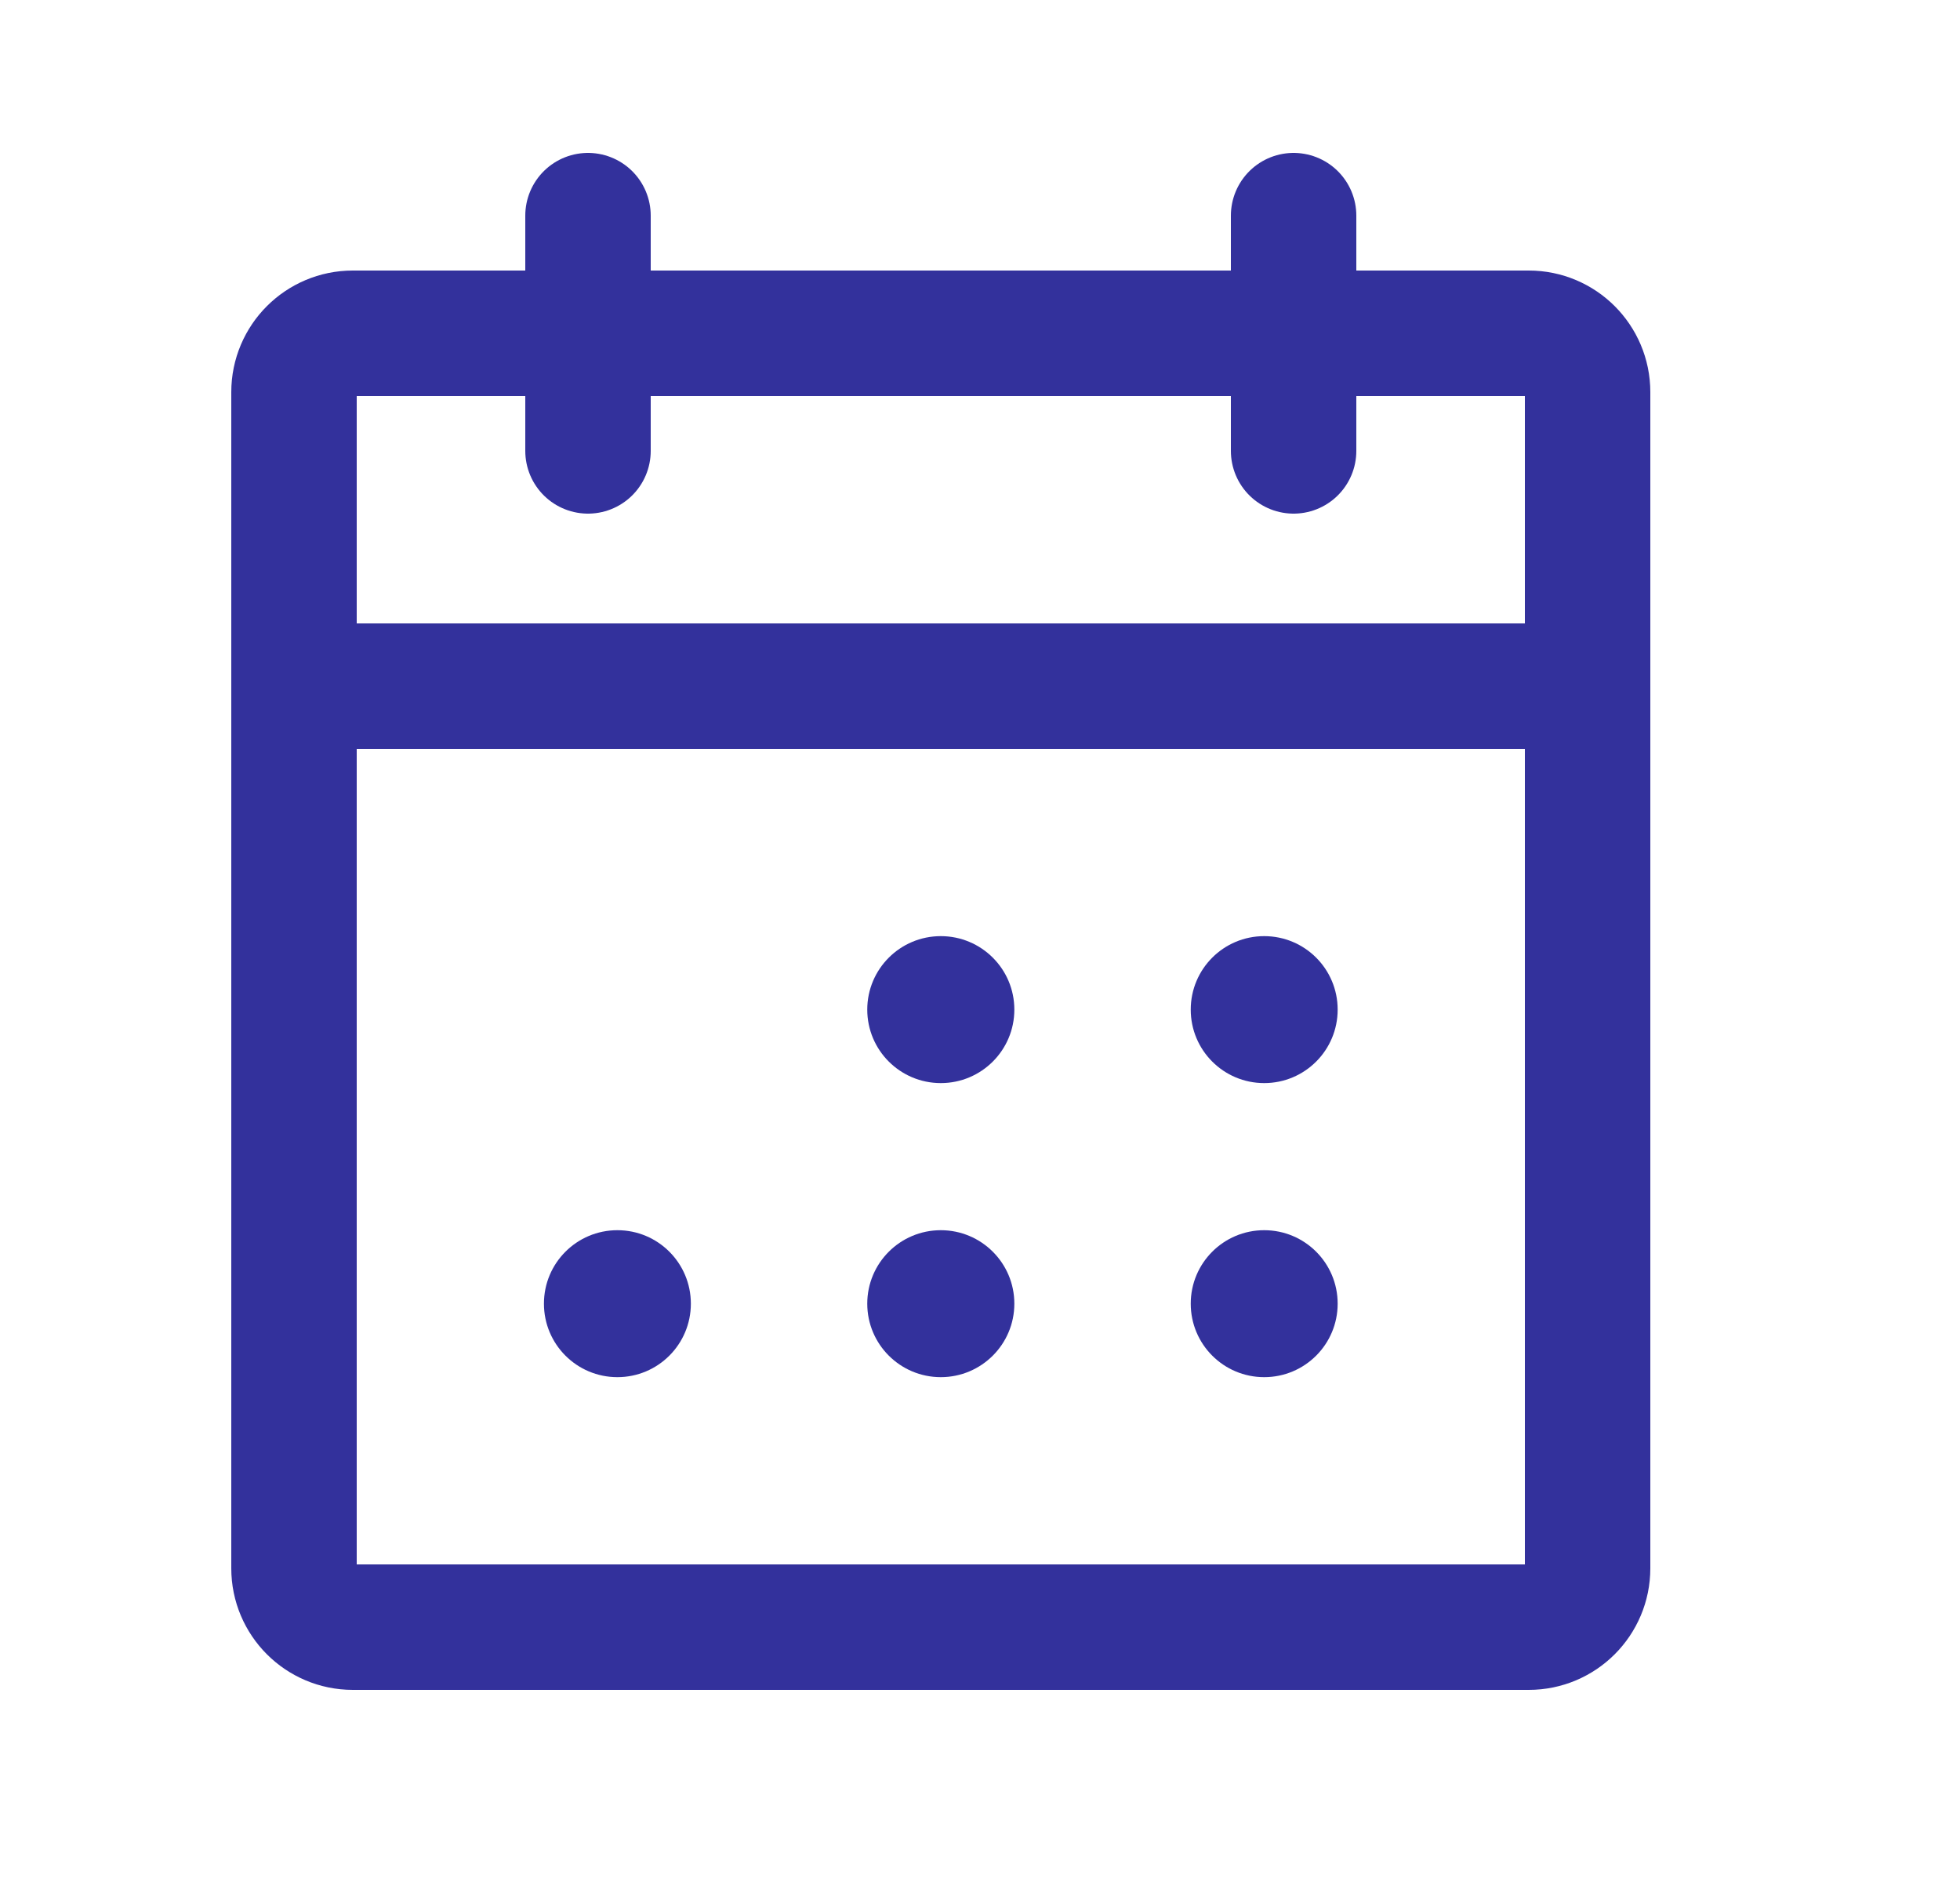
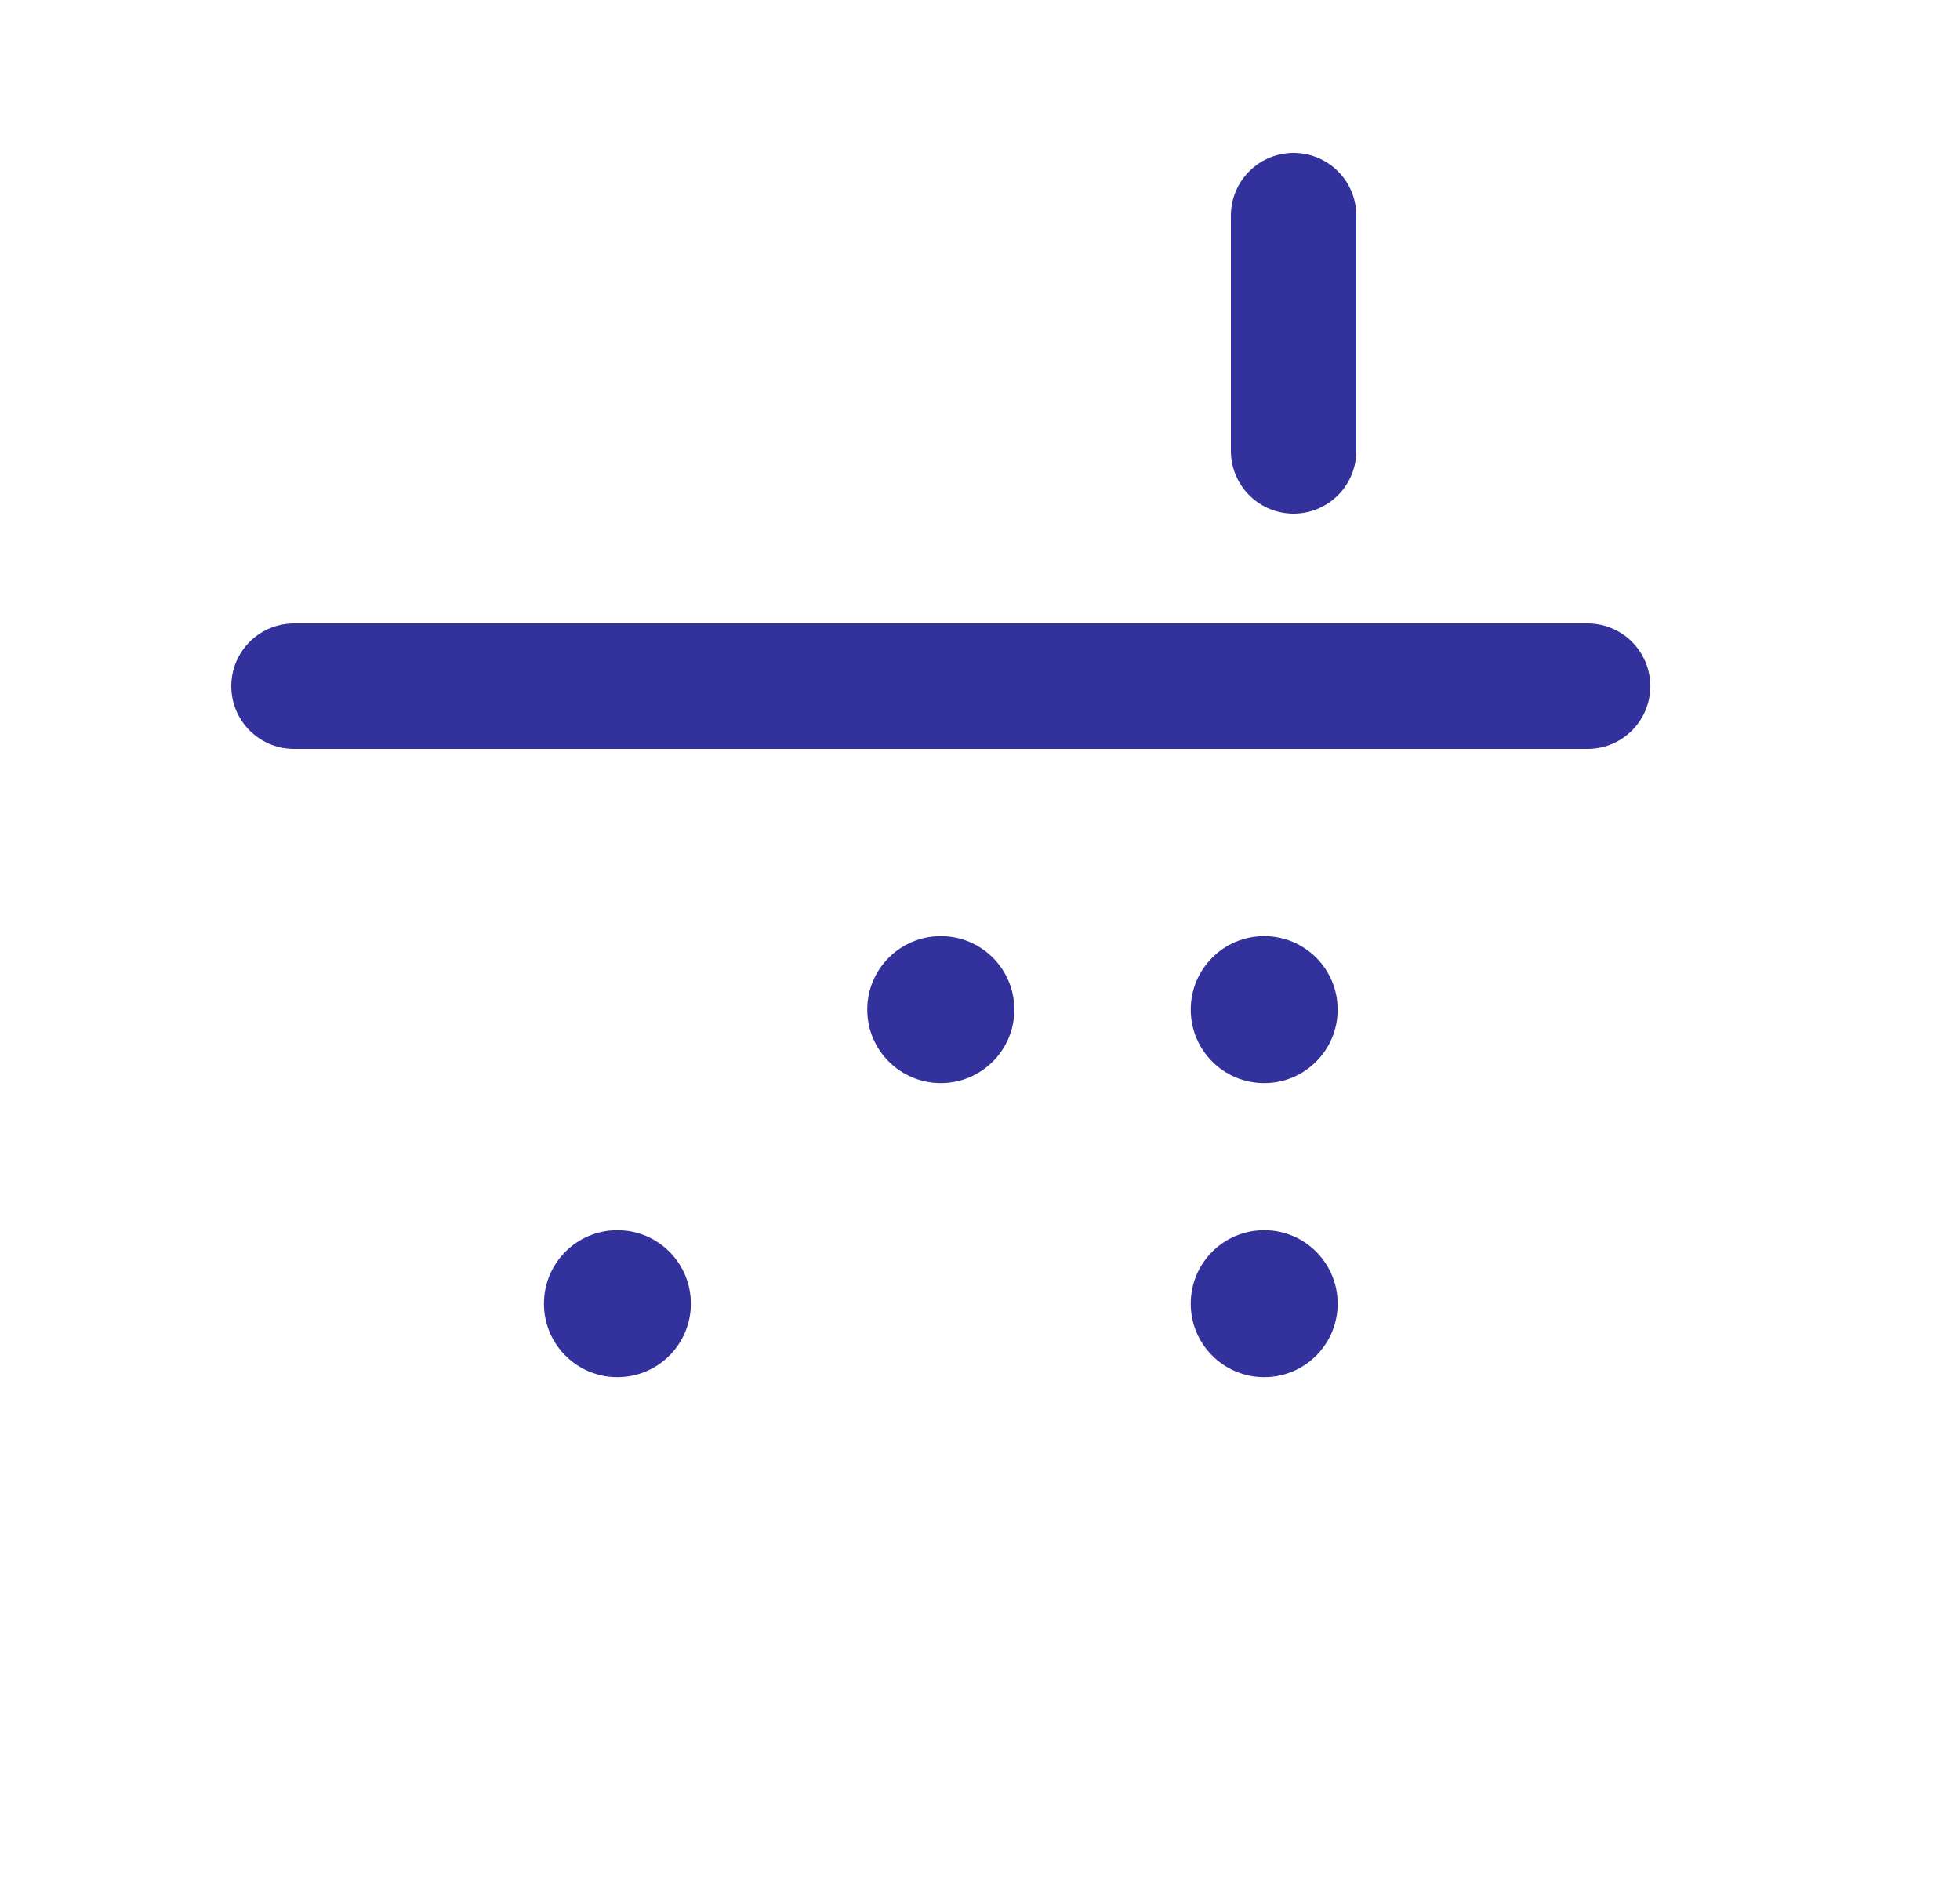
<svg xmlns="http://www.w3.org/2000/svg" width="25" height="24" viewBox="0 0 25 24" fill="none">
  <g clip-path="url(#clip0_8848_2161)">
-     <path d="M19.5 4.25H4.5C4.086 4.25 3.75 4.586 3.75 5V20C3.75 20.414 4.086 20.75 4.5 20.75H19.5C19.914 20.75 20.25 20.414 20.25 20V5C20.25 4.586 19.914 4.25 19.5 4.25Z" stroke="#33319C" stroke-width="1.6" stroke-linecap="round" stroke-linejoin="round" />
    <path d="M16.5 2.75V5.75" stroke="#33319C" stroke-width="1.6" stroke-linecap="round" stroke-linejoin="round" />
-     <path d="M7.5 2.75V5.75" stroke="#33319C" stroke-width="1.6" stroke-linecap="round" stroke-linejoin="round" />
    <path d="M3.75 8.75H20.25" stroke="#33319C" stroke-width="1.6" stroke-linecap="round" stroke-linejoin="round" />
    <path d="M12 13.812C12.518 13.812 12.938 13.393 12.938 12.875C12.938 12.357 12.518 11.938 12 11.938C11.482 11.938 11.062 12.357 11.062 12.875C11.062 13.393 11.482 13.812 12 13.812Z" fill="#33319C" />
    <path d="M16.125 13.812C16.643 13.812 17.062 13.393 17.062 12.875C17.062 12.357 16.643 11.938 16.125 11.938C15.607 11.938 15.188 12.357 15.188 12.875C15.188 13.393 15.607 13.812 16.125 13.812Z" fill="#33319C" />
    <path d="M7.875 17.562C8.393 17.562 8.812 17.143 8.812 16.625C8.812 16.107 8.393 15.688 7.875 15.688C7.357 15.688 6.938 16.107 6.938 16.625C6.938 17.143 7.357 17.562 7.875 17.562Z" fill="#33319C" />
-     <path d="M12 17.562C12.518 17.562 12.938 17.143 12.938 16.625C12.938 16.107 12.518 15.688 12 15.688C11.482 15.688 11.062 16.107 11.062 16.625C11.062 17.143 11.482 17.562 12 17.562Z" fill="#33319C" />
    <path d="M16.125 17.562C16.643 17.562 17.062 17.143 17.062 16.625C17.062 16.107 16.643 15.688 16.125 15.688C15.607 15.688 15.188 16.107 15.188 16.625C15.188 17.143 15.607 17.562 16.125 17.562Z" fill="#33319C" />
  </g>
  <defs>
    <clipPath id="clip0_8848_2161">
      <rect width="24" height="24" fill="white" transform="translate(0.5)" />
    </clipPath>
  </defs>
</svg>